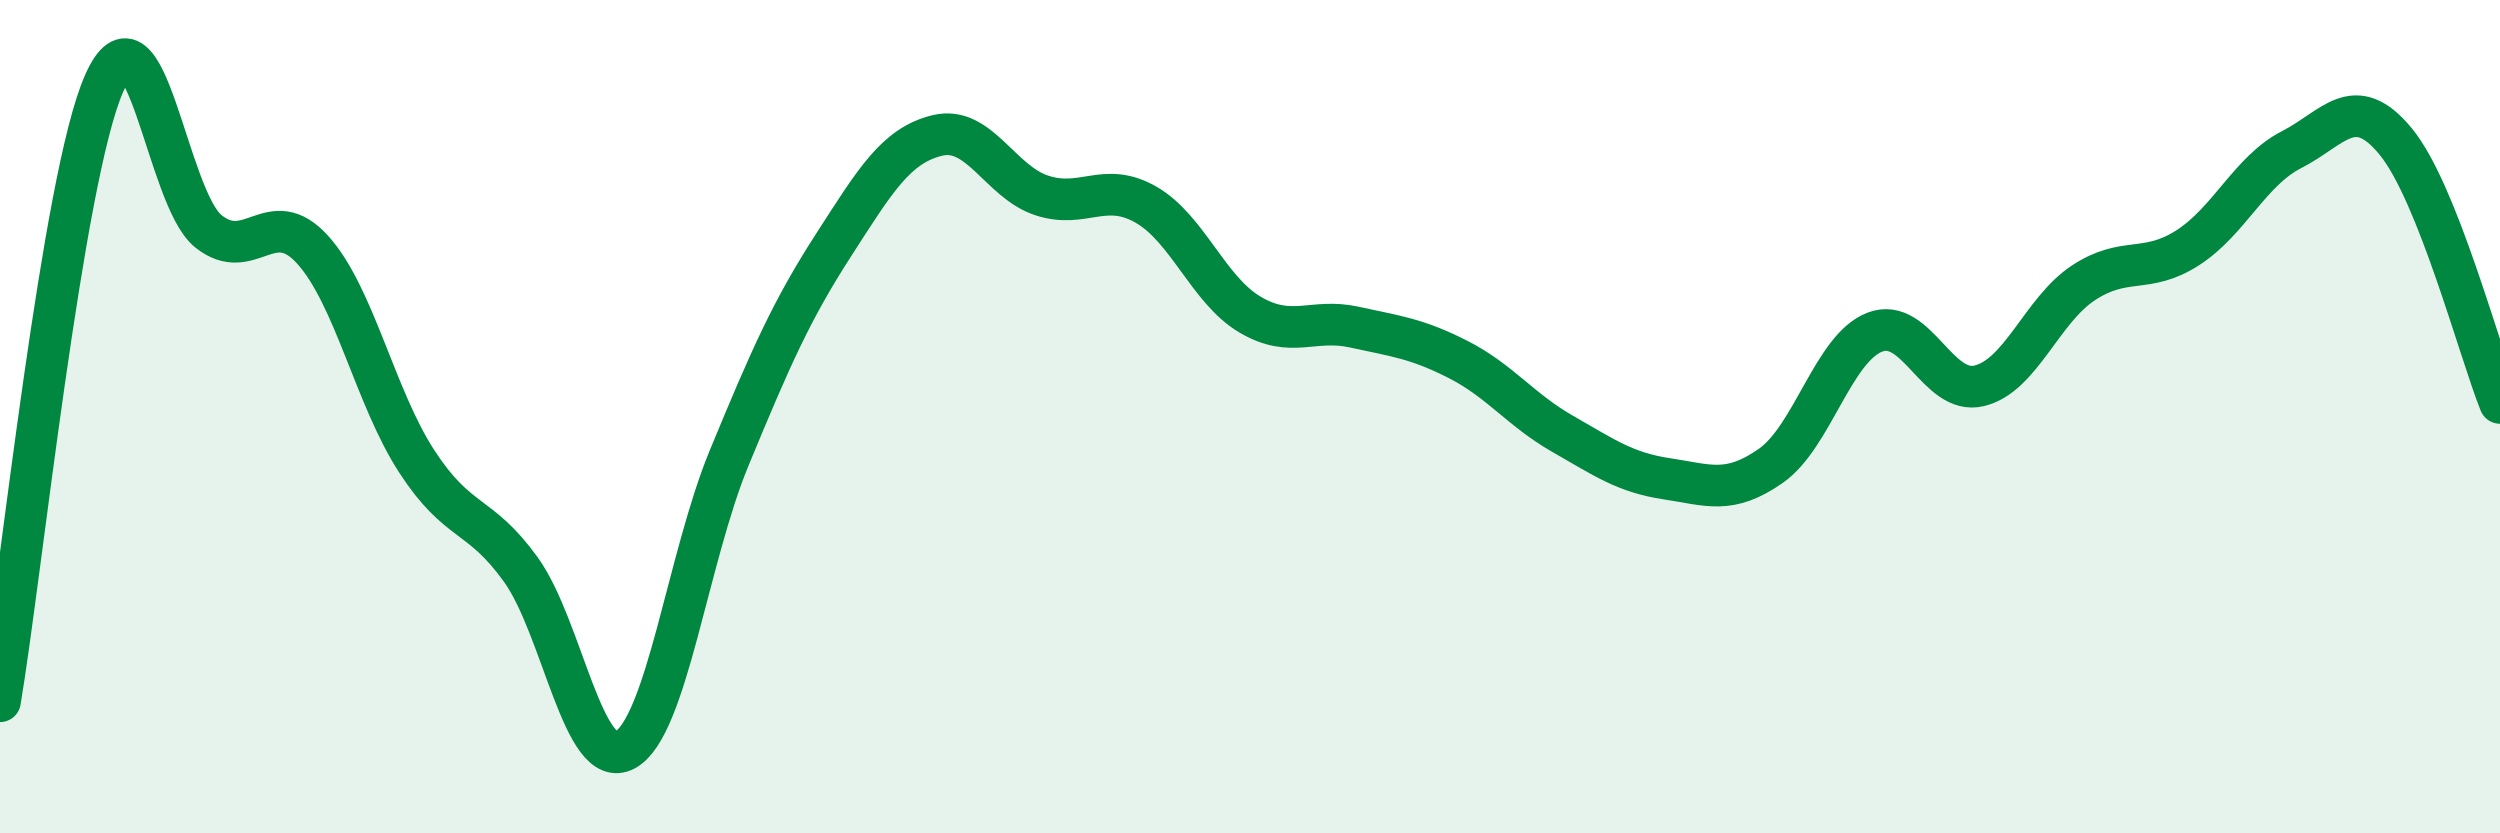
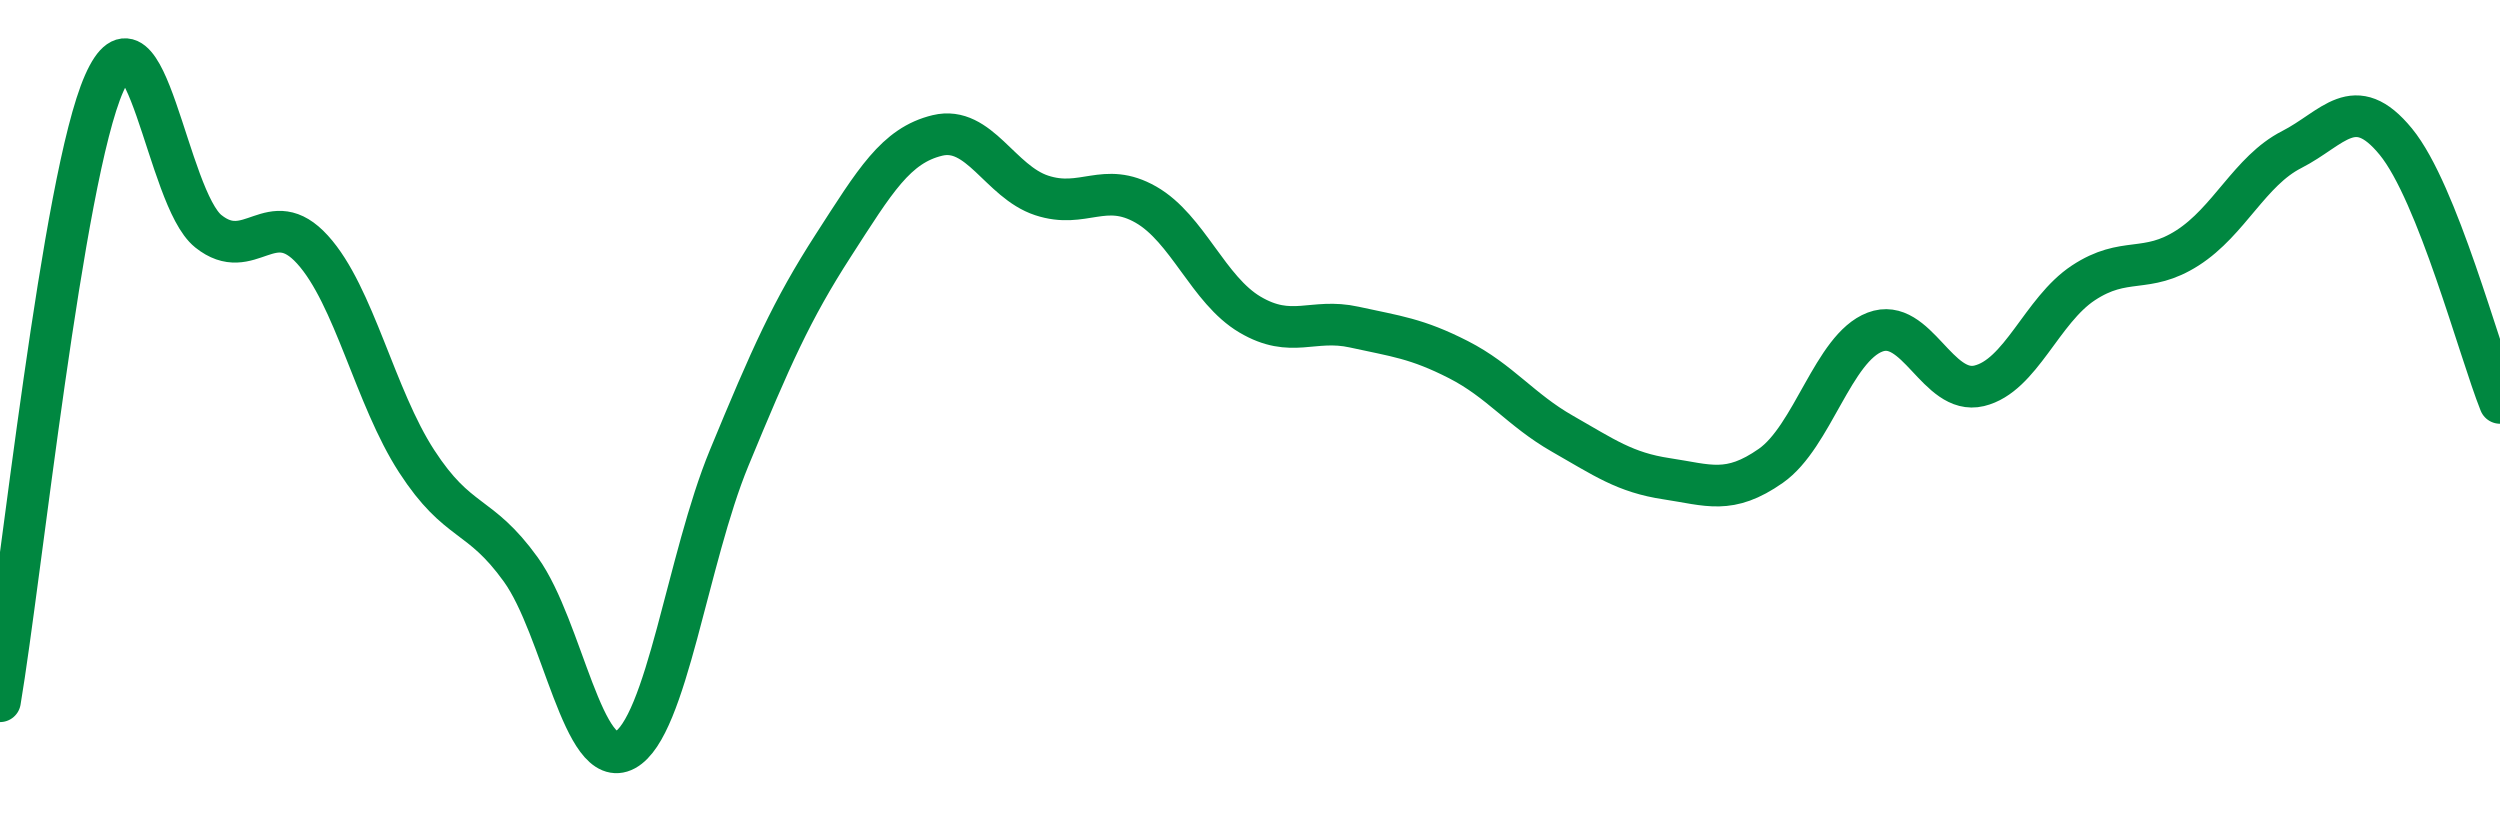
<svg xmlns="http://www.w3.org/2000/svg" width="60" height="20" viewBox="0 0 60 20">
-   <path d="M 0,16.83 C 0.5,13.86 1.5,4.26 2.5,2 C 3.5,-0.26 4,4.75 5,5.55 C 6,6.35 6.5,4.89 7.5,5.99 C 8.5,7.09 9,9.53 10,11.07 C 11,12.61 11.5,12.28 12.5,13.67 C 13.5,15.06 14,18.54 15,18 C 16,17.46 16.5,13.41 17.5,10.99 C 18.5,8.57 19,7.44 20,5.89 C 21,4.34 21.5,3.49 22.5,3.25 C 23.5,3.01 24,4.36 25,4.69 C 26,5.02 26.5,4.34 27.5,4.91 C 28.5,5.48 29,6.96 30,7.55 C 31,8.14 31.5,7.63 32.5,7.85 C 33.5,8.07 34,8.12 35,8.63 C 36,9.14 36.5,9.84 37.5,10.41 C 38.5,10.98 39,11.34 40,11.49 C 41,11.64 41.5,11.88 42.5,11.18 C 43.5,10.48 44,8.35 45,7.97 C 46,7.59 46.5,9.5 47.5,9.26 C 48.5,9.02 49,7.45 50,6.79 C 51,6.13 51.5,6.59 52.5,5.95 C 53.5,5.31 54,4.1 55,3.59 C 56,3.08 56.5,2.18 57.5,3.4 C 58.5,4.62 59.5,8.42 60,9.67L60 20L0 20Z" fill="#008740" opacity="0.1" stroke-linecap="round" stroke-linejoin="round" />
  <path d="M 0,16.83 C 0.5,13.86 1.5,4.26 2.5,2 C 3.5,-0.26 4,4.75 5,5.55 C 6,6.35 6.5,4.89 7.5,5.99 C 8.5,7.09 9,9.53 10,11.07 C 11,12.61 11.5,12.28 12.5,13.67 C 13.5,15.06 14,18.54 15,18 C 16,17.46 16.5,13.41 17.5,10.99 C 18.5,8.57 19,7.44 20,5.89 C 21,4.34 21.5,3.49 22.5,3.25 C 23.5,3.01 24,4.36 25,4.69 C 26,5.02 26.5,4.34 27.5,4.91 C 28.5,5.48 29,6.96 30,7.55 C 31,8.14 31.5,7.63 32.5,7.85 C 33.5,8.07 34,8.12 35,8.63 C 36,9.14 36.5,9.84 37.5,10.41 C 38.5,10.98 39,11.34 40,11.49 C 41,11.64 41.5,11.88 42.5,11.18 C 43.5,10.48 44,8.35 45,7.97 C 46,7.59 46.5,9.5 47.5,9.26 C 48.5,9.02 49,7.45 50,6.79 C 51,6.13 51.5,6.59 52.5,5.95 C 53.5,5.31 54,4.1 55,3.59 C 56,3.08 56.5,2.18 57.5,3.4 C 58.5,4.62 59.5,8.42 60,9.67" stroke="#008740" stroke-width="1" fill="none" stroke-linecap="round" stroke-linejoin="round" />
</svg>